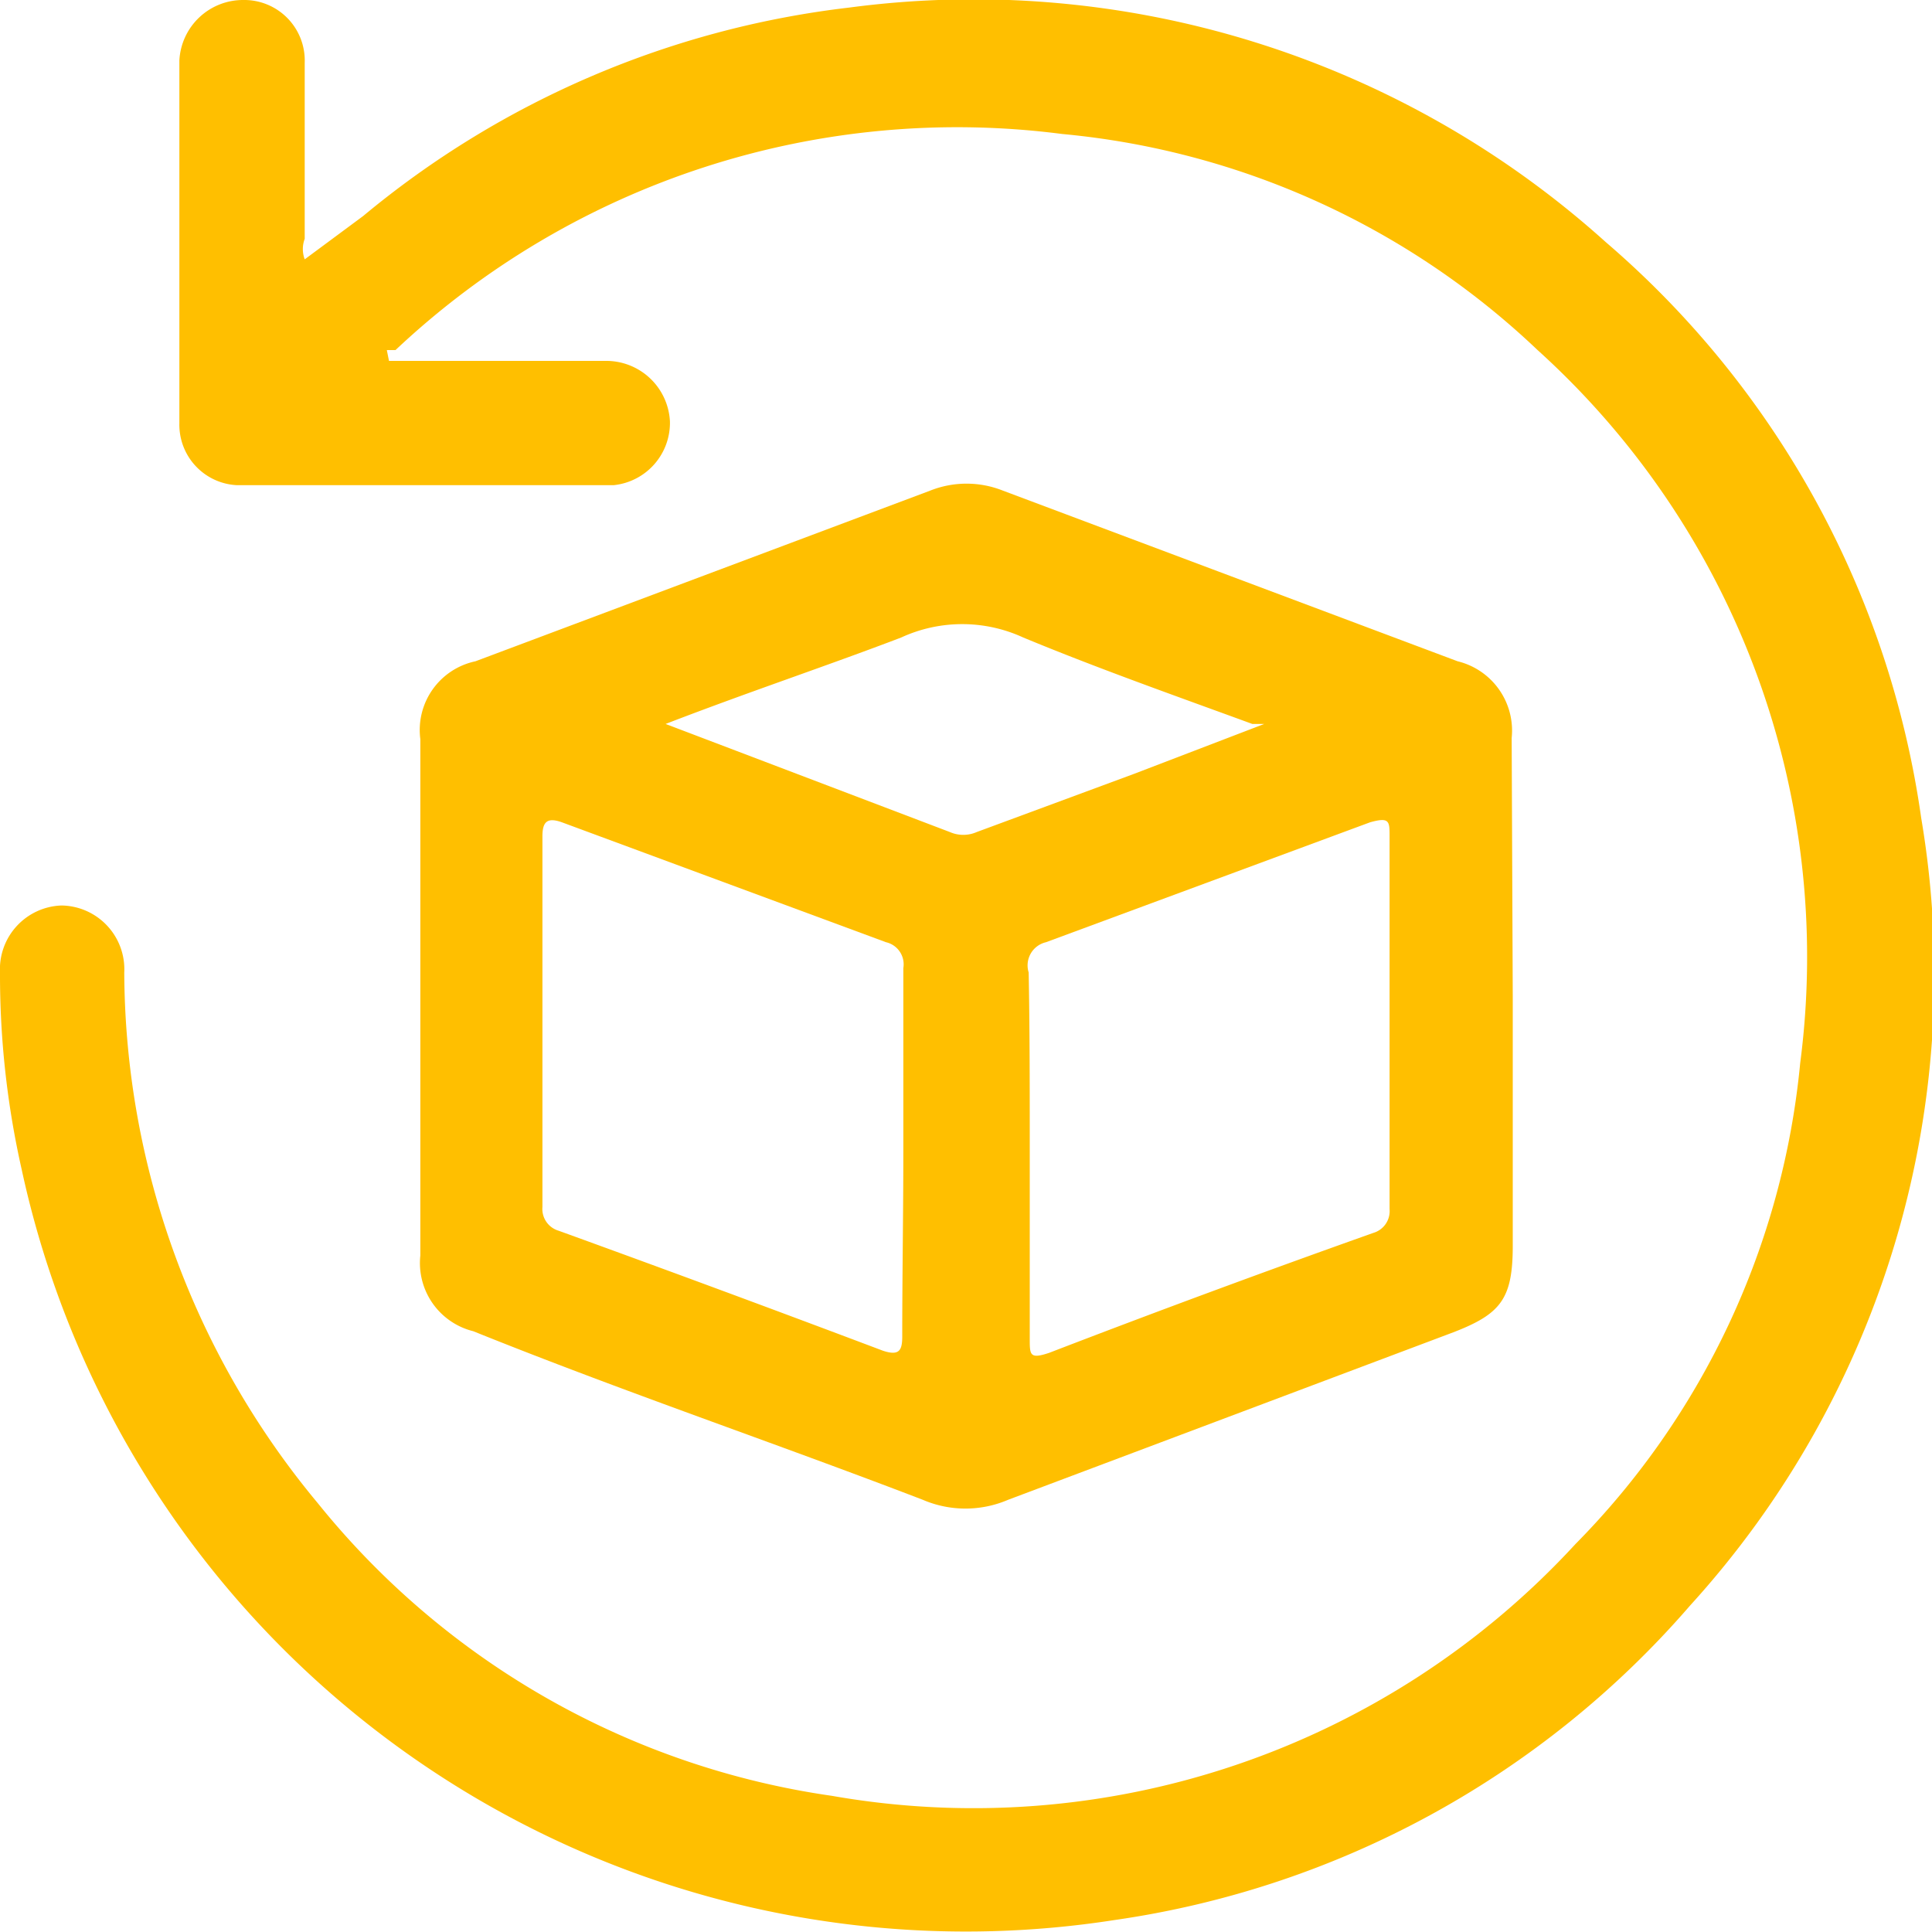
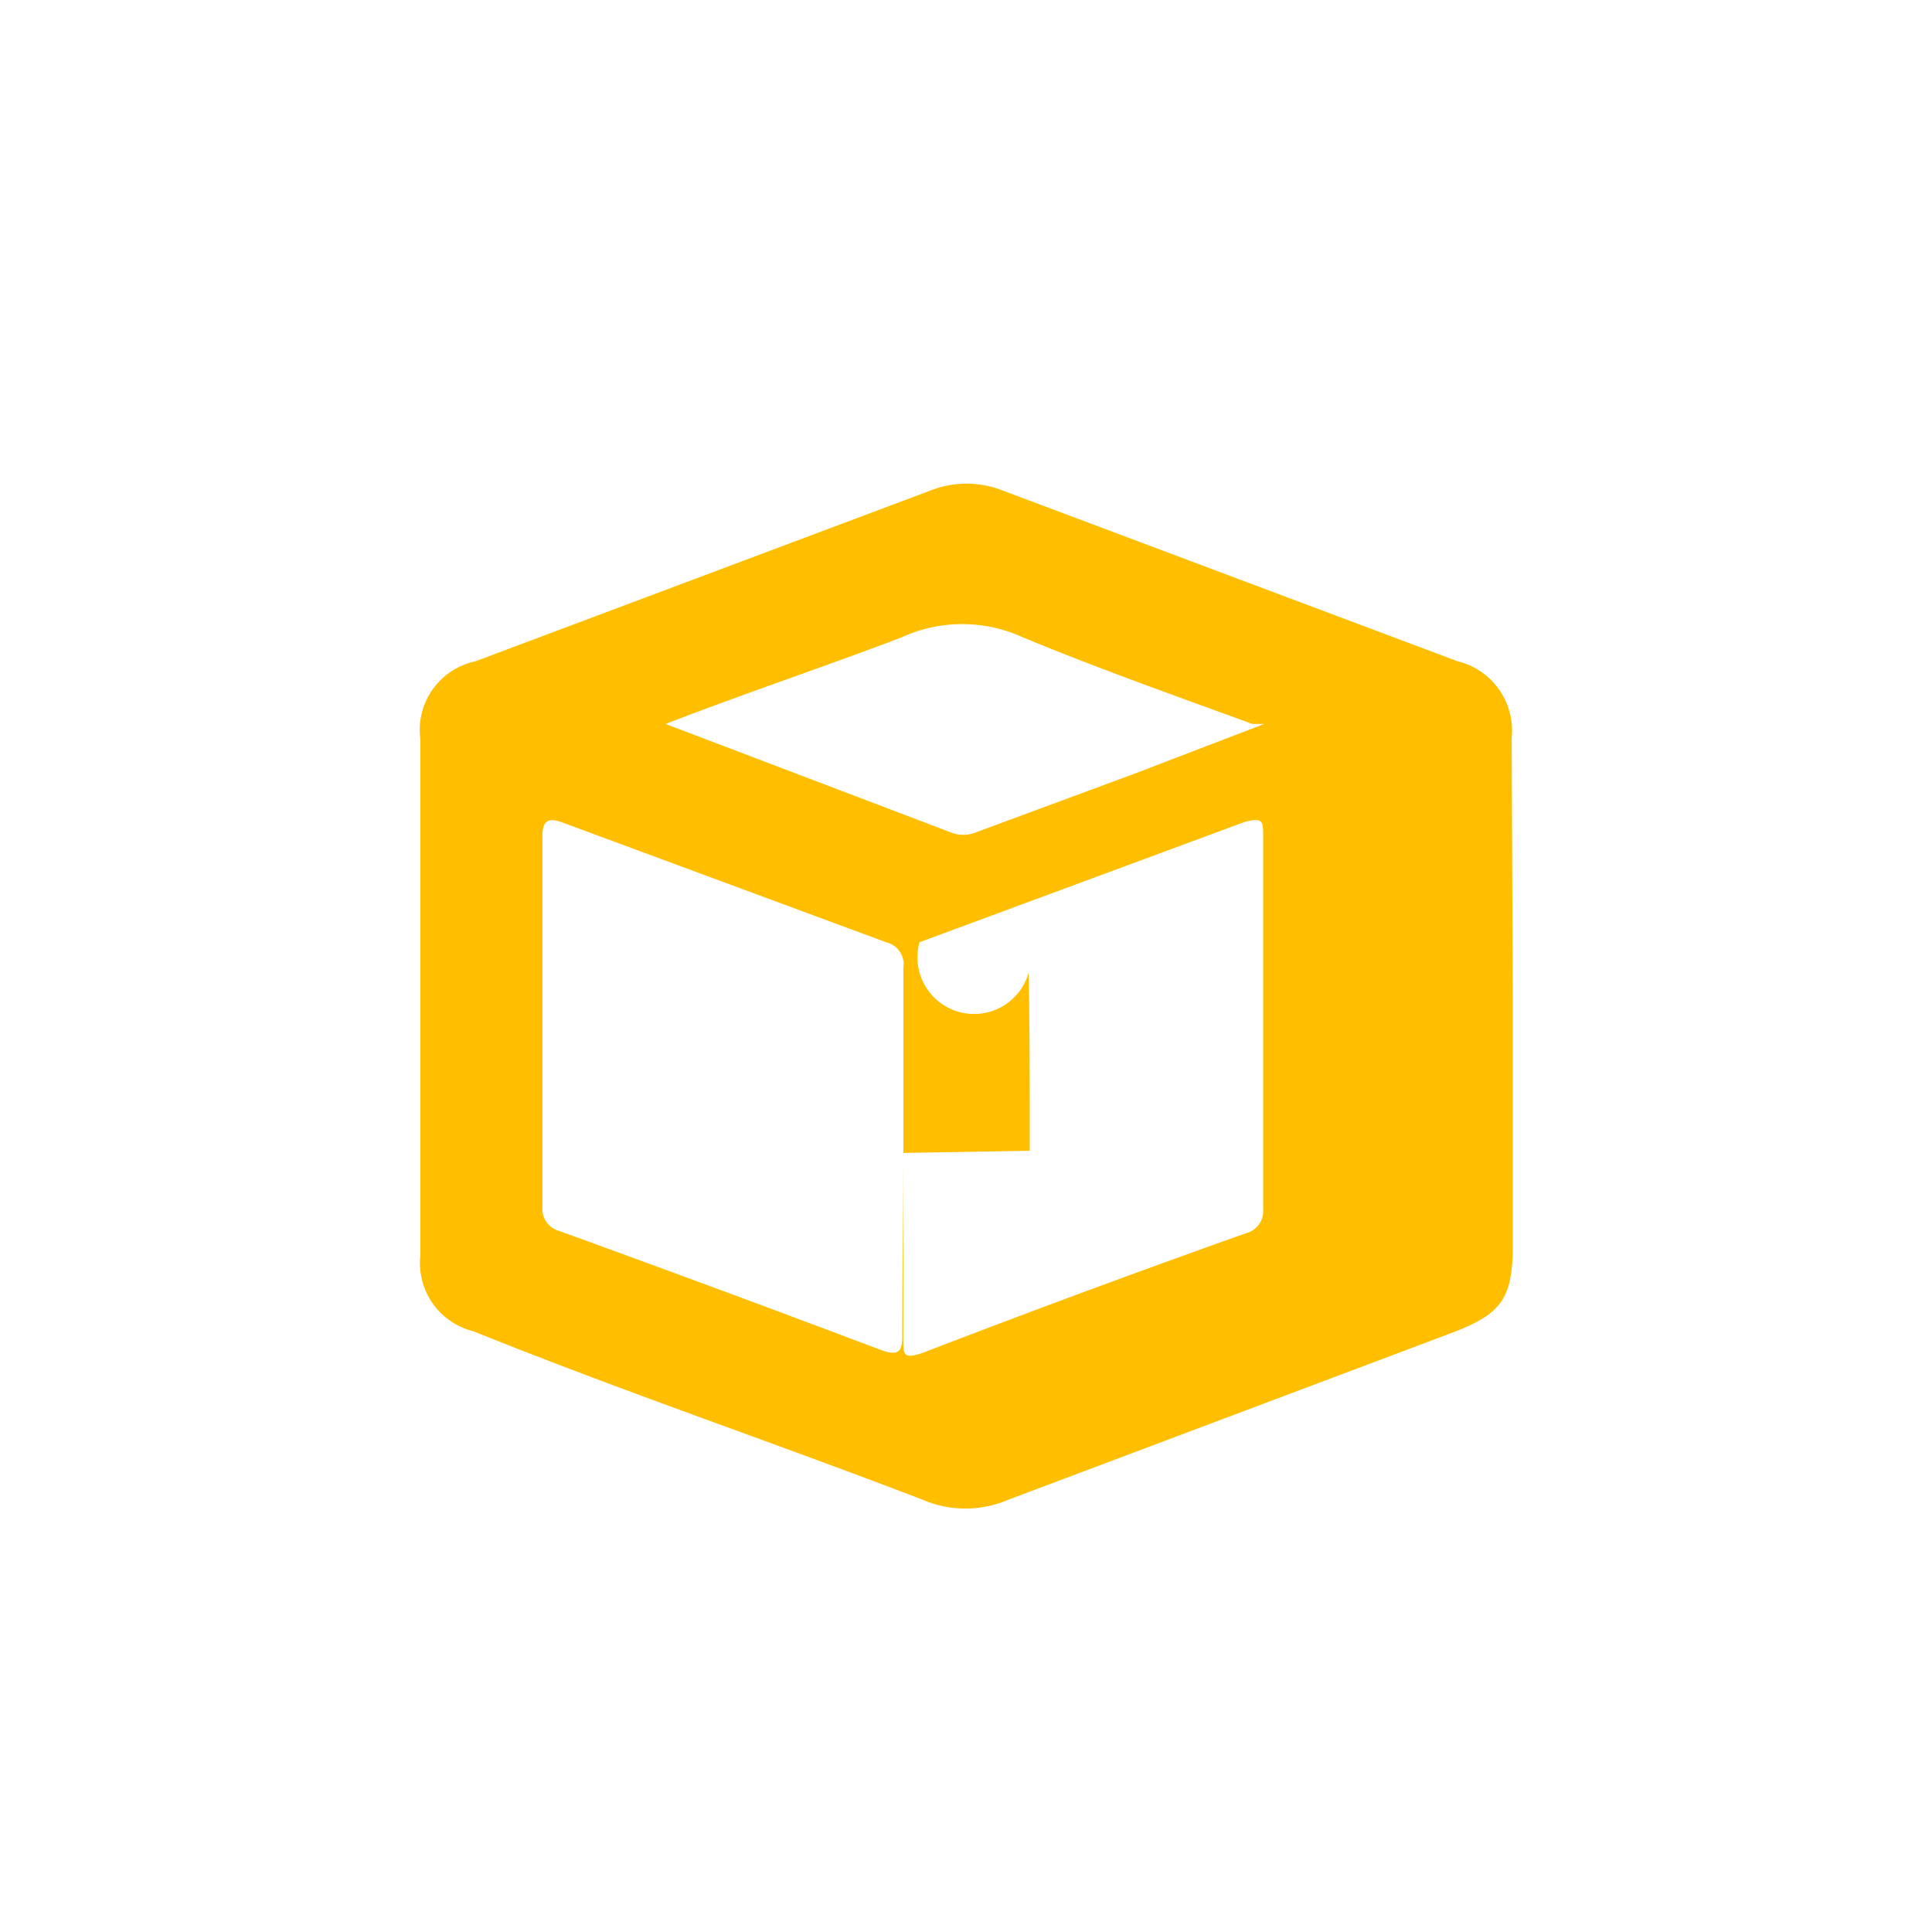
<svg xmlns="http://www.w3.org/2000/svg" viewBox="0 0 17.88 17.88">
  <defs>
    <style>.cls-1{fill:#ffbf00;}</style>
  </defs>
  <g id="Livello_2" data-name="Livello 2">
    <g id="Livello_1-2" data-name="Livello 1">
      <g id="WA1iFz">
-         <path class="cls-1" d="M3.6,3.34h2a.59.59,0,0,1,.6.56.58.58,0,0,1-.52.59l-.24,0h-3l-.25,0a.56.56,0,0,1-.53-.57V.56A.59.59,0,0,1,2.25,0a.56.56,0,0,1,.57.58V2.21a.27.27,0,0,0,0,.19L3.36,2A8.59,8.59,0,0,1,7.86.07a8.74,8.74,0,0,1,7,2.17,8.61,8.61,0,0,1,2.92,5.33,8.68,8.68,0,0,1-2.14,7.29,8.67,8.67,0,0,1-5.33,2.91A8.94,8.94,0,0,1,.2,10.82,8.17,8.17,0,0,1,0,9a.59.59,0,0,1,.57-.62A.59.59,0,0,1,1.15,9a7.72,7.72,0,0,0,1.79,4.91A7.47,7.47,0,0,0,7.7,16.62a7.57,7.57,0,0,0,6.88-2.33,7.32,7.32,0,0,0,2.08-4.45,7.57,7.57,0,0,0-2.43-6.6,7.37,7.37,0,0,0-4.4-2,7.58,7.58,0,0,0-6.17,2l-.08,0Z" />
-         <path class="cls-1" d="M14,9.23v2.3c0,.49-.11.63-.55.8L9.33,13.88a1,1,0,0,1-.79,0c-1.38-.53-2.77-1-4.16-1.56a.65.65,0,0,1-.49-.7V6.84a.65.65,0,0,1,.51-.72L8.61,4.54a.91.91,0,0,1,.67,0l4.21,1.58a.66.66,0,0,1,.5.71ZM8.36,10.67c0-.57,0-1.14,0-1.71a.21.21,0,0,0-.16-.24l-3-1.11c-.14-.05-.18,0-.18.13v3.43a.21.21,0,0,0,.15.22q1.49.54,3,1.11c.15.05.18,0,.18-.13C8.35,11.8,8.36,11.23,8.36,10.67Zm1.17,0c0,.57,0,1.15,0,1.72,0,.15,0,.19.18.13q1.48-.57,3-1.11a.21.21,0,0,0,.15-.22V7.74c0-.14,0-.18-.18-.13l-3,1.11A.22.22,0,0,0,9.52,9C9.53,9.52,9.53,10.09,9.53,10.65ZM6.16,6.7l0,0,2.63,1a.31.31,0,0,0,.25,0l1.46-.54,1.2-.46-.11,0c-.71-.26-1.42-.51-2.12-.8a1.35,1.35,0,0,0-1.13,0C7.66,6.16,6.91,6.41,6.16,6.7Z" />
+         <path class="cls-1" d="M14,9.23v2.3c0,.49-.11.63-.55.8L9.33,13.88a1,1,0,0,1-.79,0c-1.38-.53-2.77-1-4.16-1.56a.65.65,0,0,1-.49-.7V6.84a.65.65,0,0,1,.51-.72L8.61,4.54a.91.91,0,0,1,.67,0l4.21,1.58a.66.66,0,0,1,.5.71ZM8.36,10.67c0-.57,0-1.14,0-1.71a.21.21,0,0,0-.16-.24l-3-1.11c-.14-.05-.18,0-.18.13v3.43a.21.21,0,0,0,.15.22q1.49.54,3,1.11c.15.05.18,0,.18-.13C8.35,11.8,8.36,11.23,8.36,10.67Zc0,.57,0,1.15,0,1.72,0,.15,0,.19.18.13q1.48-.57,3-1.11a.21.21,0,0,0,.15-.22V7.74c0-.14,0-.18-.18-.13l-3,1.11A.22.22,0,0,0,9.52,9C9.53,9.52,9.53,10.09,9.53,10.65ZM6.16,6.7l0,0,2.63,1a.31.31,0,0,0,.25,0l1.46-.54,1.2-.46-.11,0c-.71-.26-1.42-.51-2.12-.8a1.35,1.35,0,0,0-1.13,0C7.66,6.16,6.91,6.41,6.16,6.7Z" />
      </g>
    </g>
  </g>
</svg>